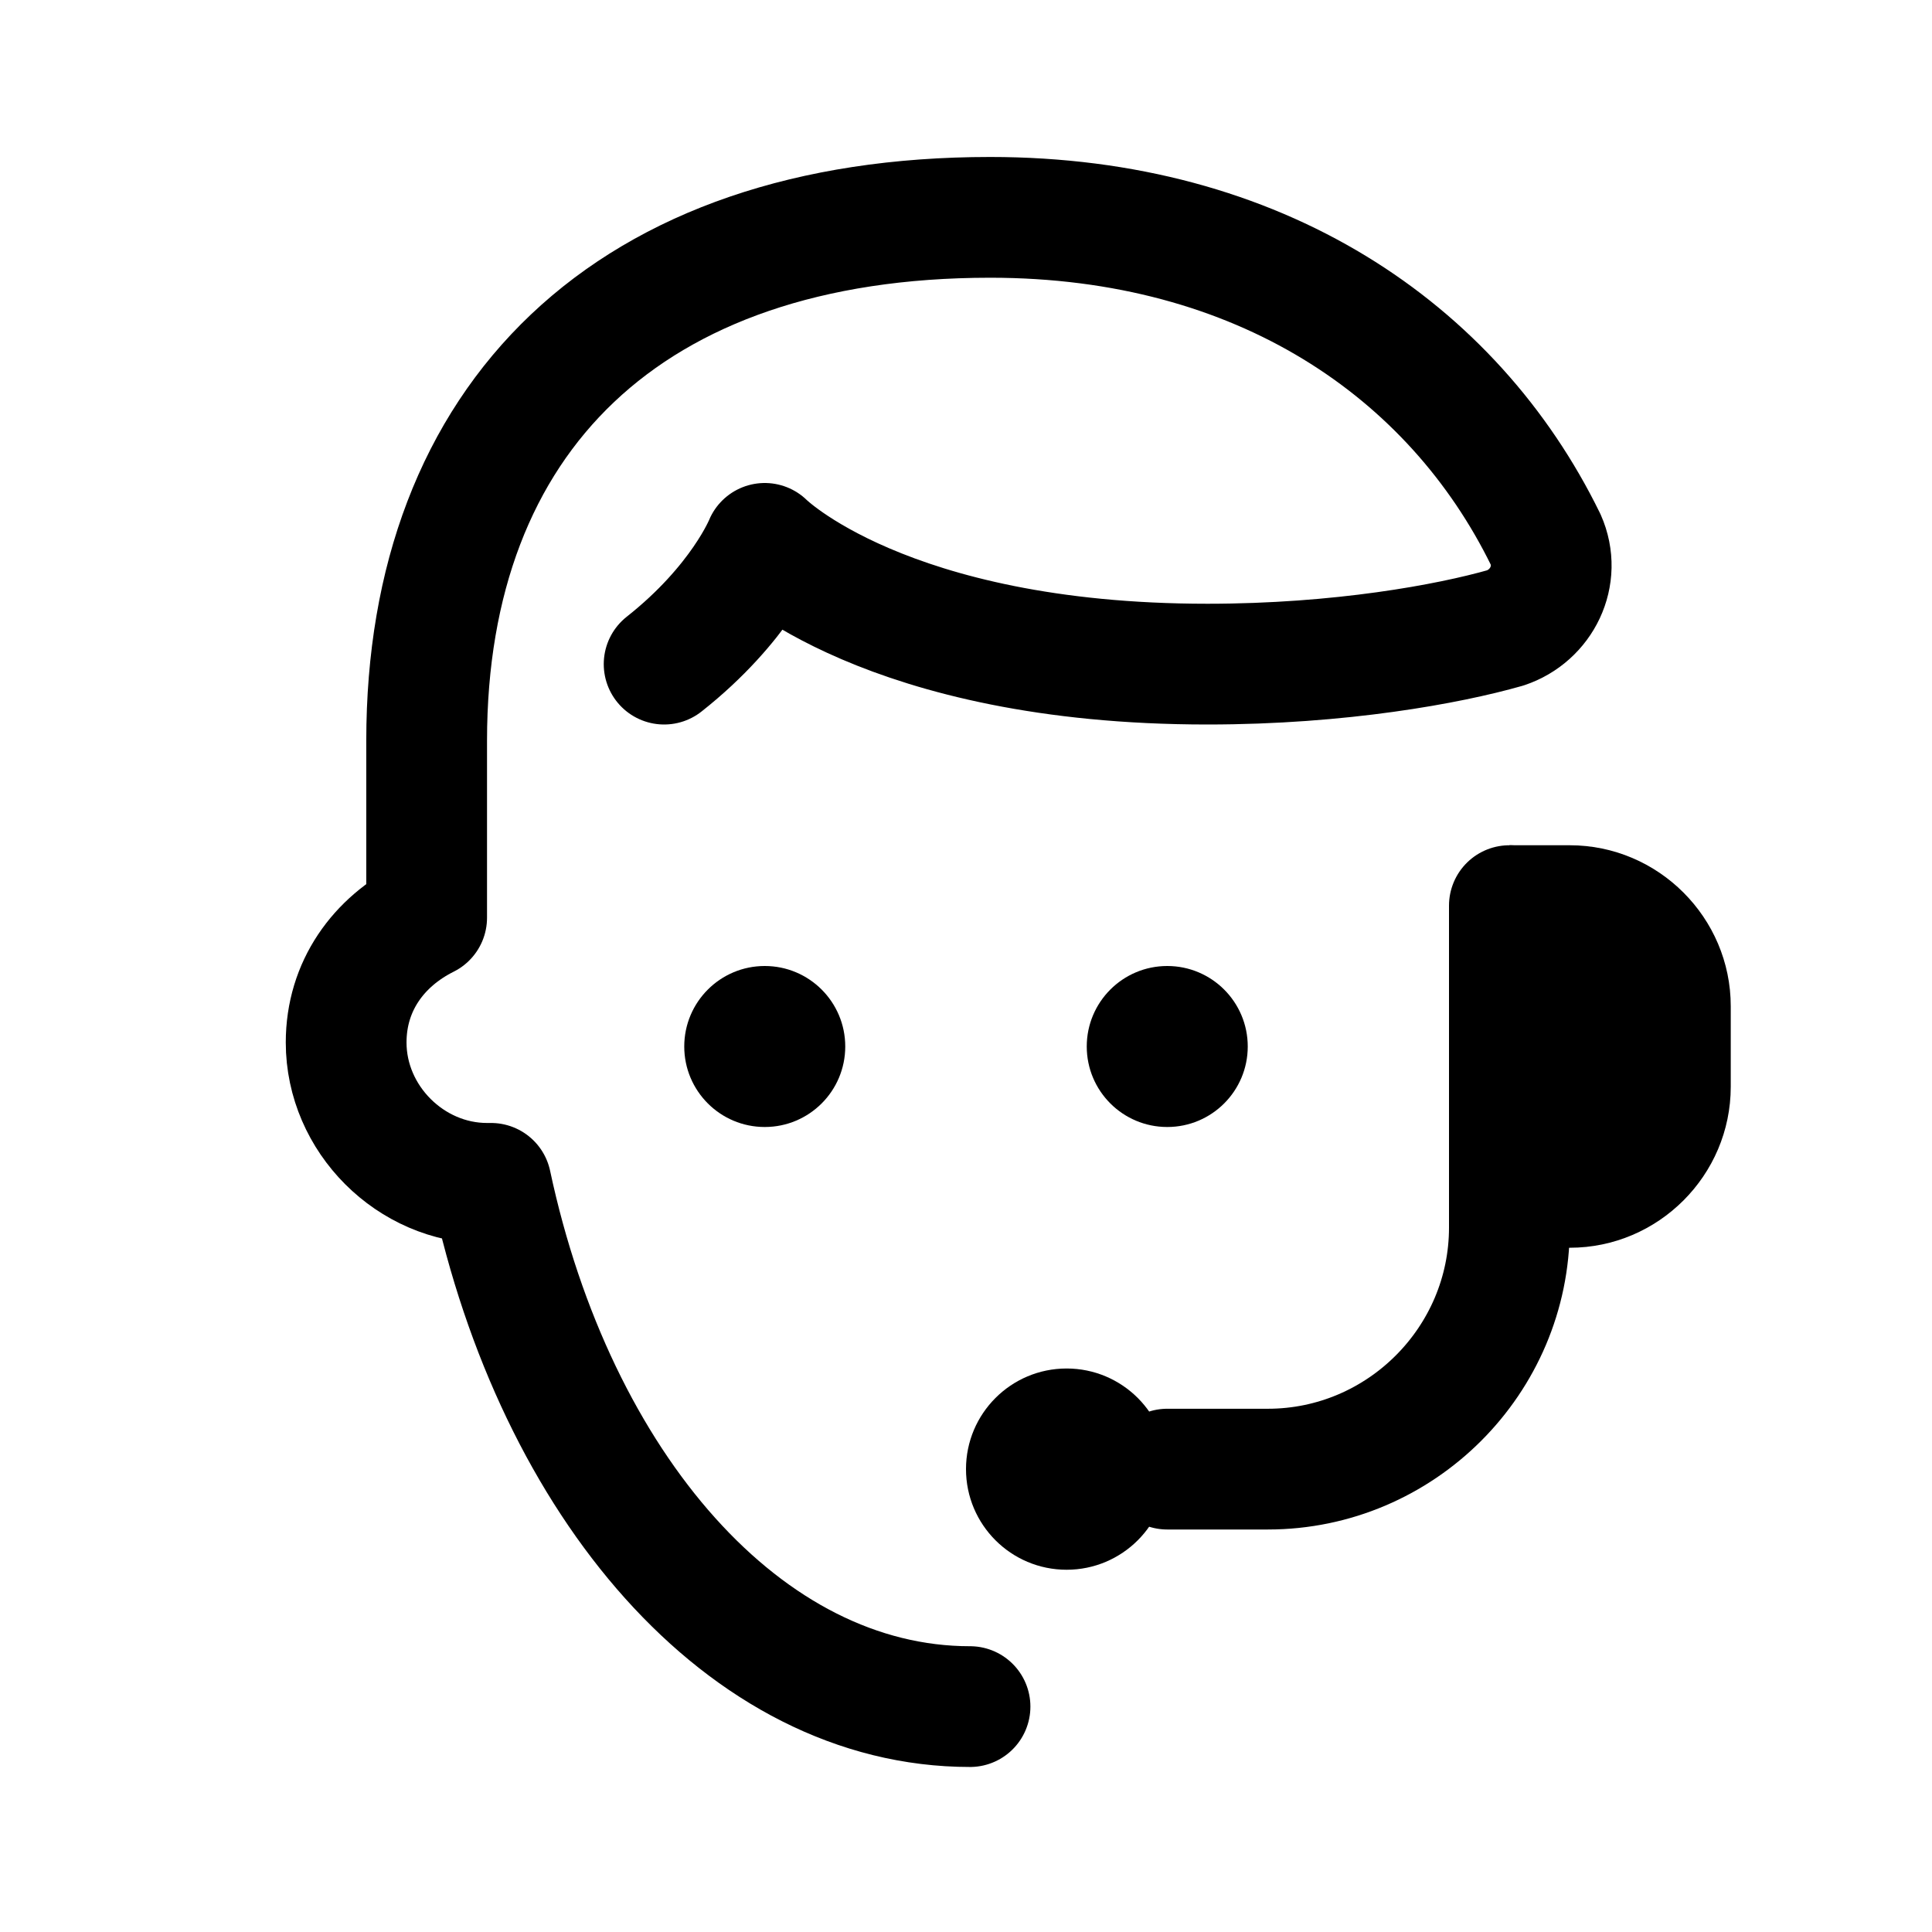
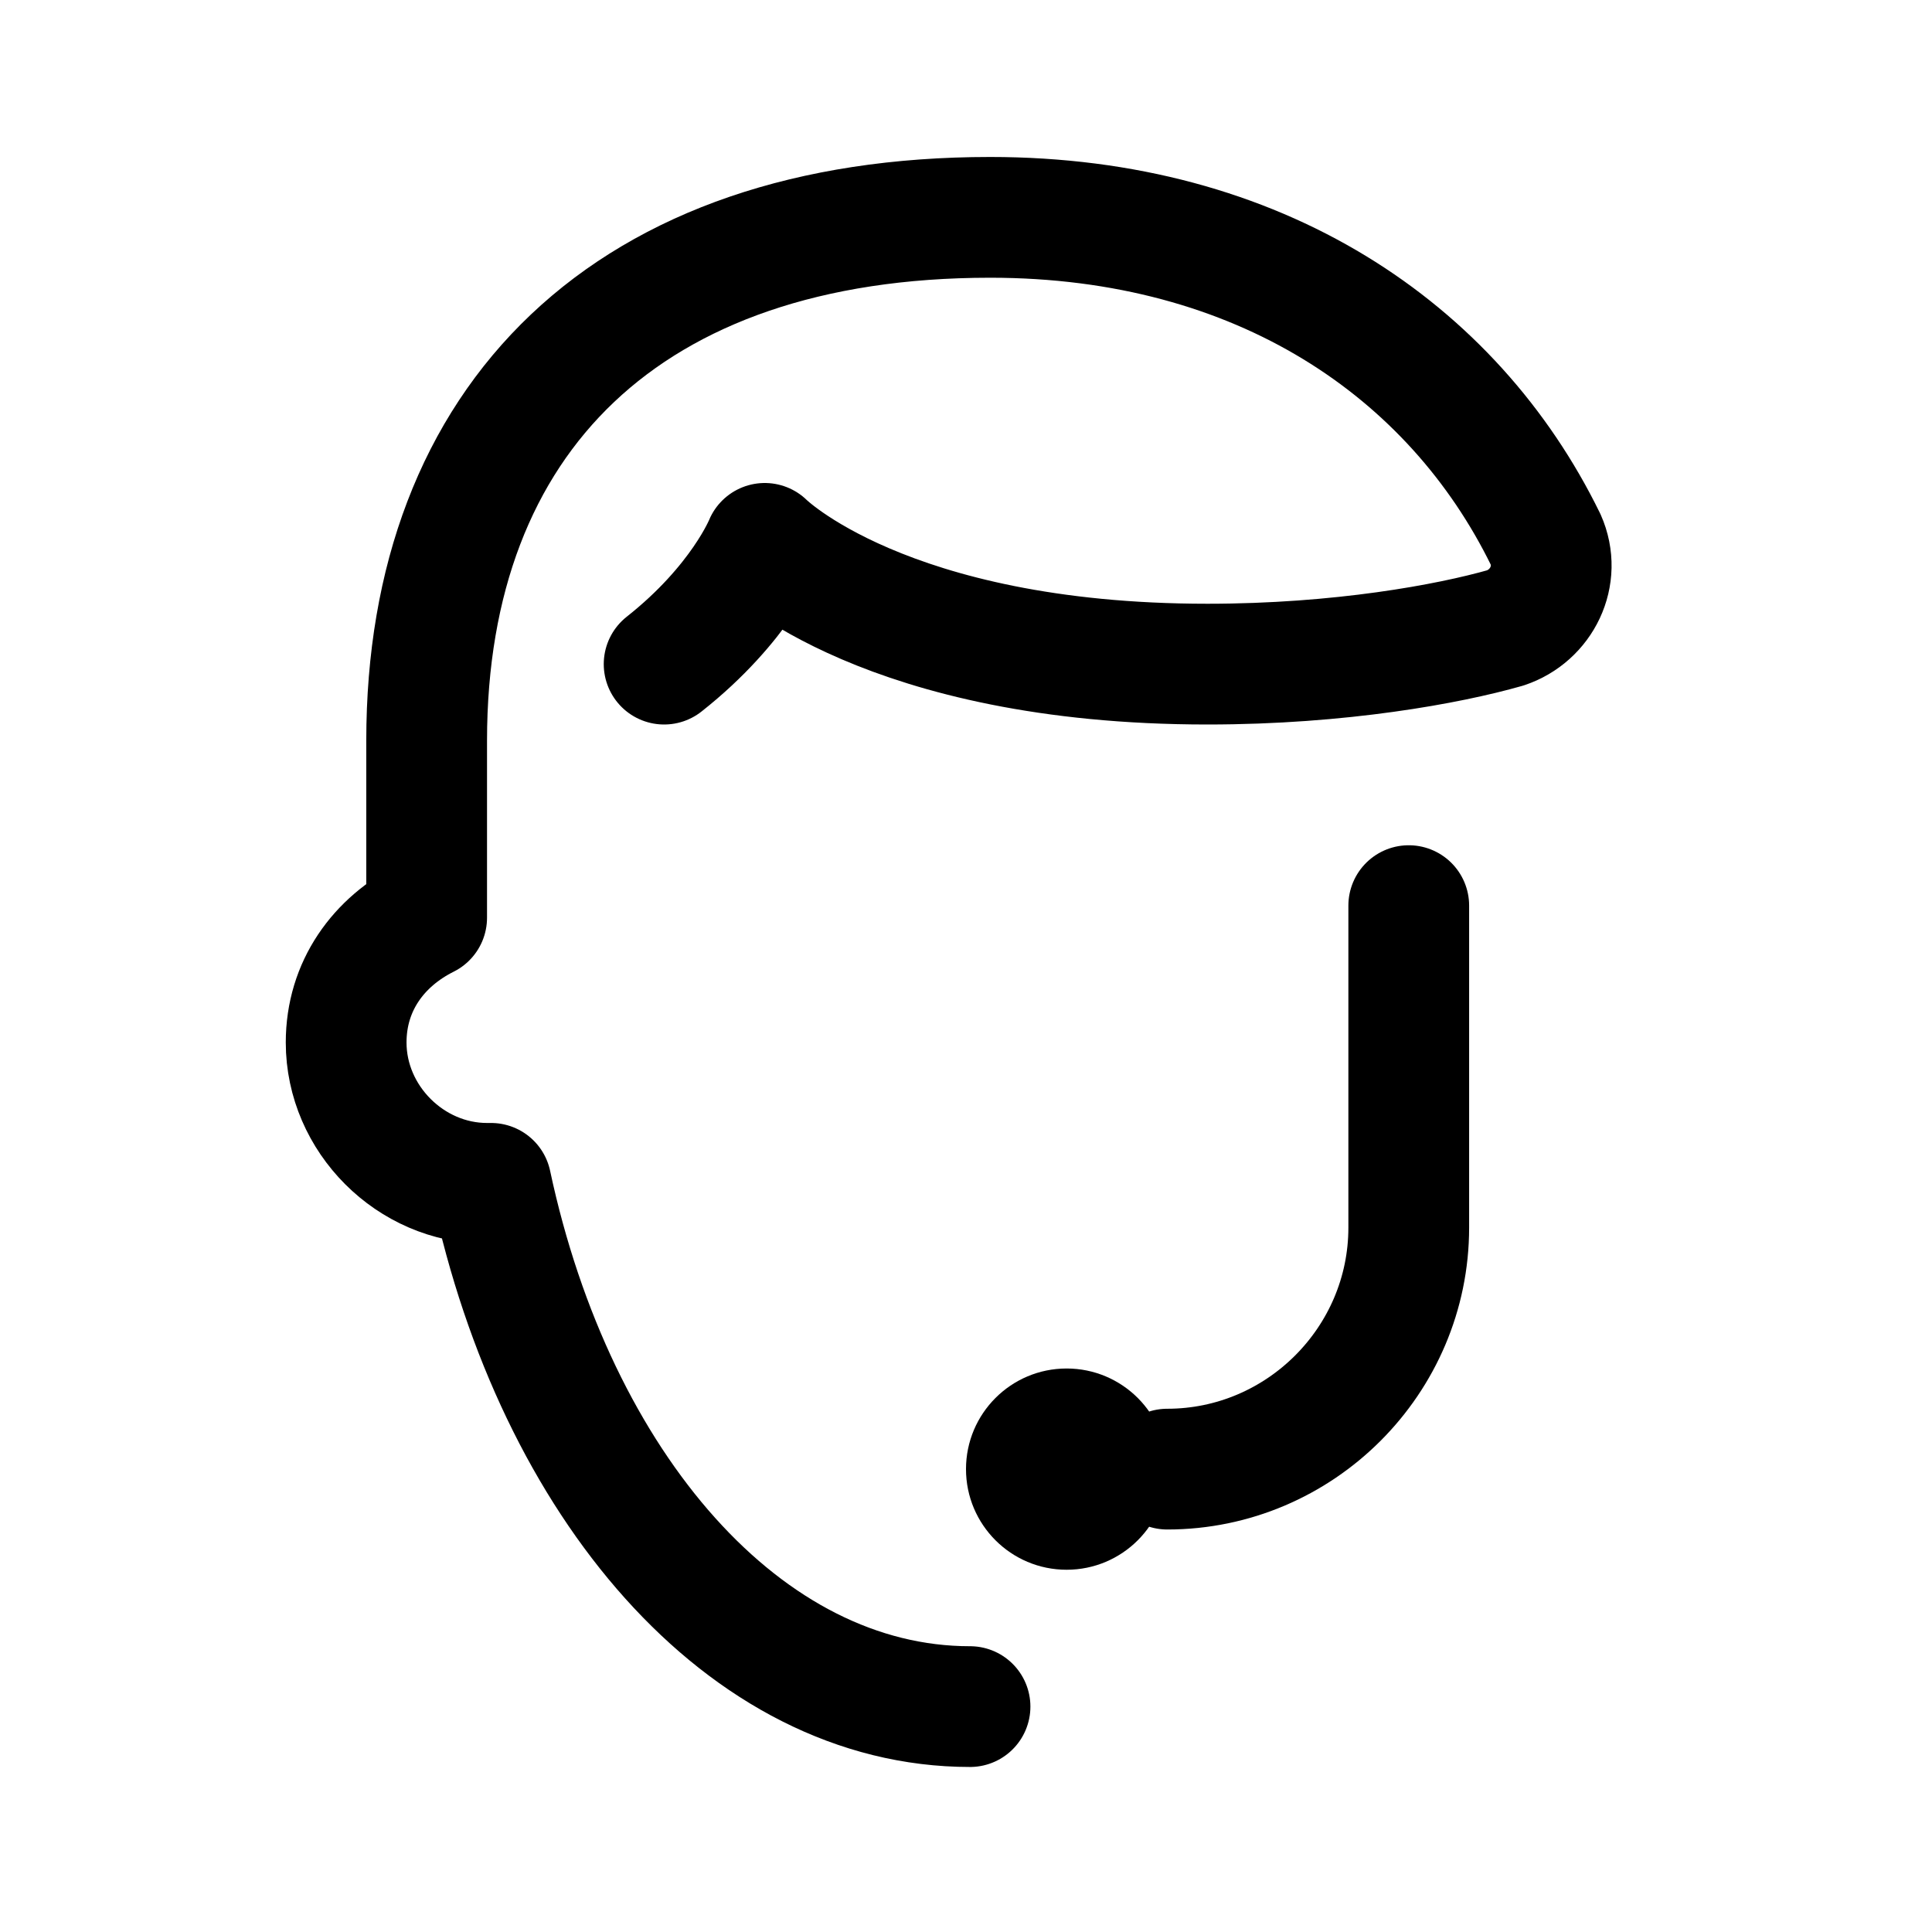
<svg xmlns="http://www.w3.org/2000/svg" viewBox="0 0 48 48" width="96px" height="96px">
-   <circle cx="19" cy="26" r="2" />
-   <circle cx="29" cy="26" r="2" />
  <path fill="none" stroke="#000" stroke-linecap="round" stroke-linejoin="round" stroke-width="3" d="M16.5,16.5c1.9-1.5,2.5-3,2.5-3s3,3,11,3c3.3,0,6-0.5,7.4-0.9c0.9-0.3,1.4-1.3,1-2.2c-2.3-4.7-7.1-8-13.8-8 c-9,0-14,5-14,13v4.4c-1.2,0.6-2,1.7-2,3.1c0,1.9,1.6,3.5,3.5,3.5c0,0,0,0,0.1,0c1.6,7.5,6.3,13,11.9,13" />
-   <path fill="none" stroke="#000" stroke-linecap="round" stroke-linejoin="round" stroke-width="3" d="M29,36.5h2.5c3.3,0,6-2.7,6-6c0,0,0-5.1,0-8" />
-   <path d="M37.5,21H39c2.2,0,4,1.8,4,4v2c0,2.2-1.8,4-4,4h-1.5" />
+   <path fill="none" stroke="#000" stroke-linecap="round" stroke-linejoin="round" stroke-width="3" d="M29,36.5c3.3,0,6-2.7,6-6c0,0,0-5.1,0-8" />
  <circle cx="26.5" cy="36.5" r="2.5" />
</svg>